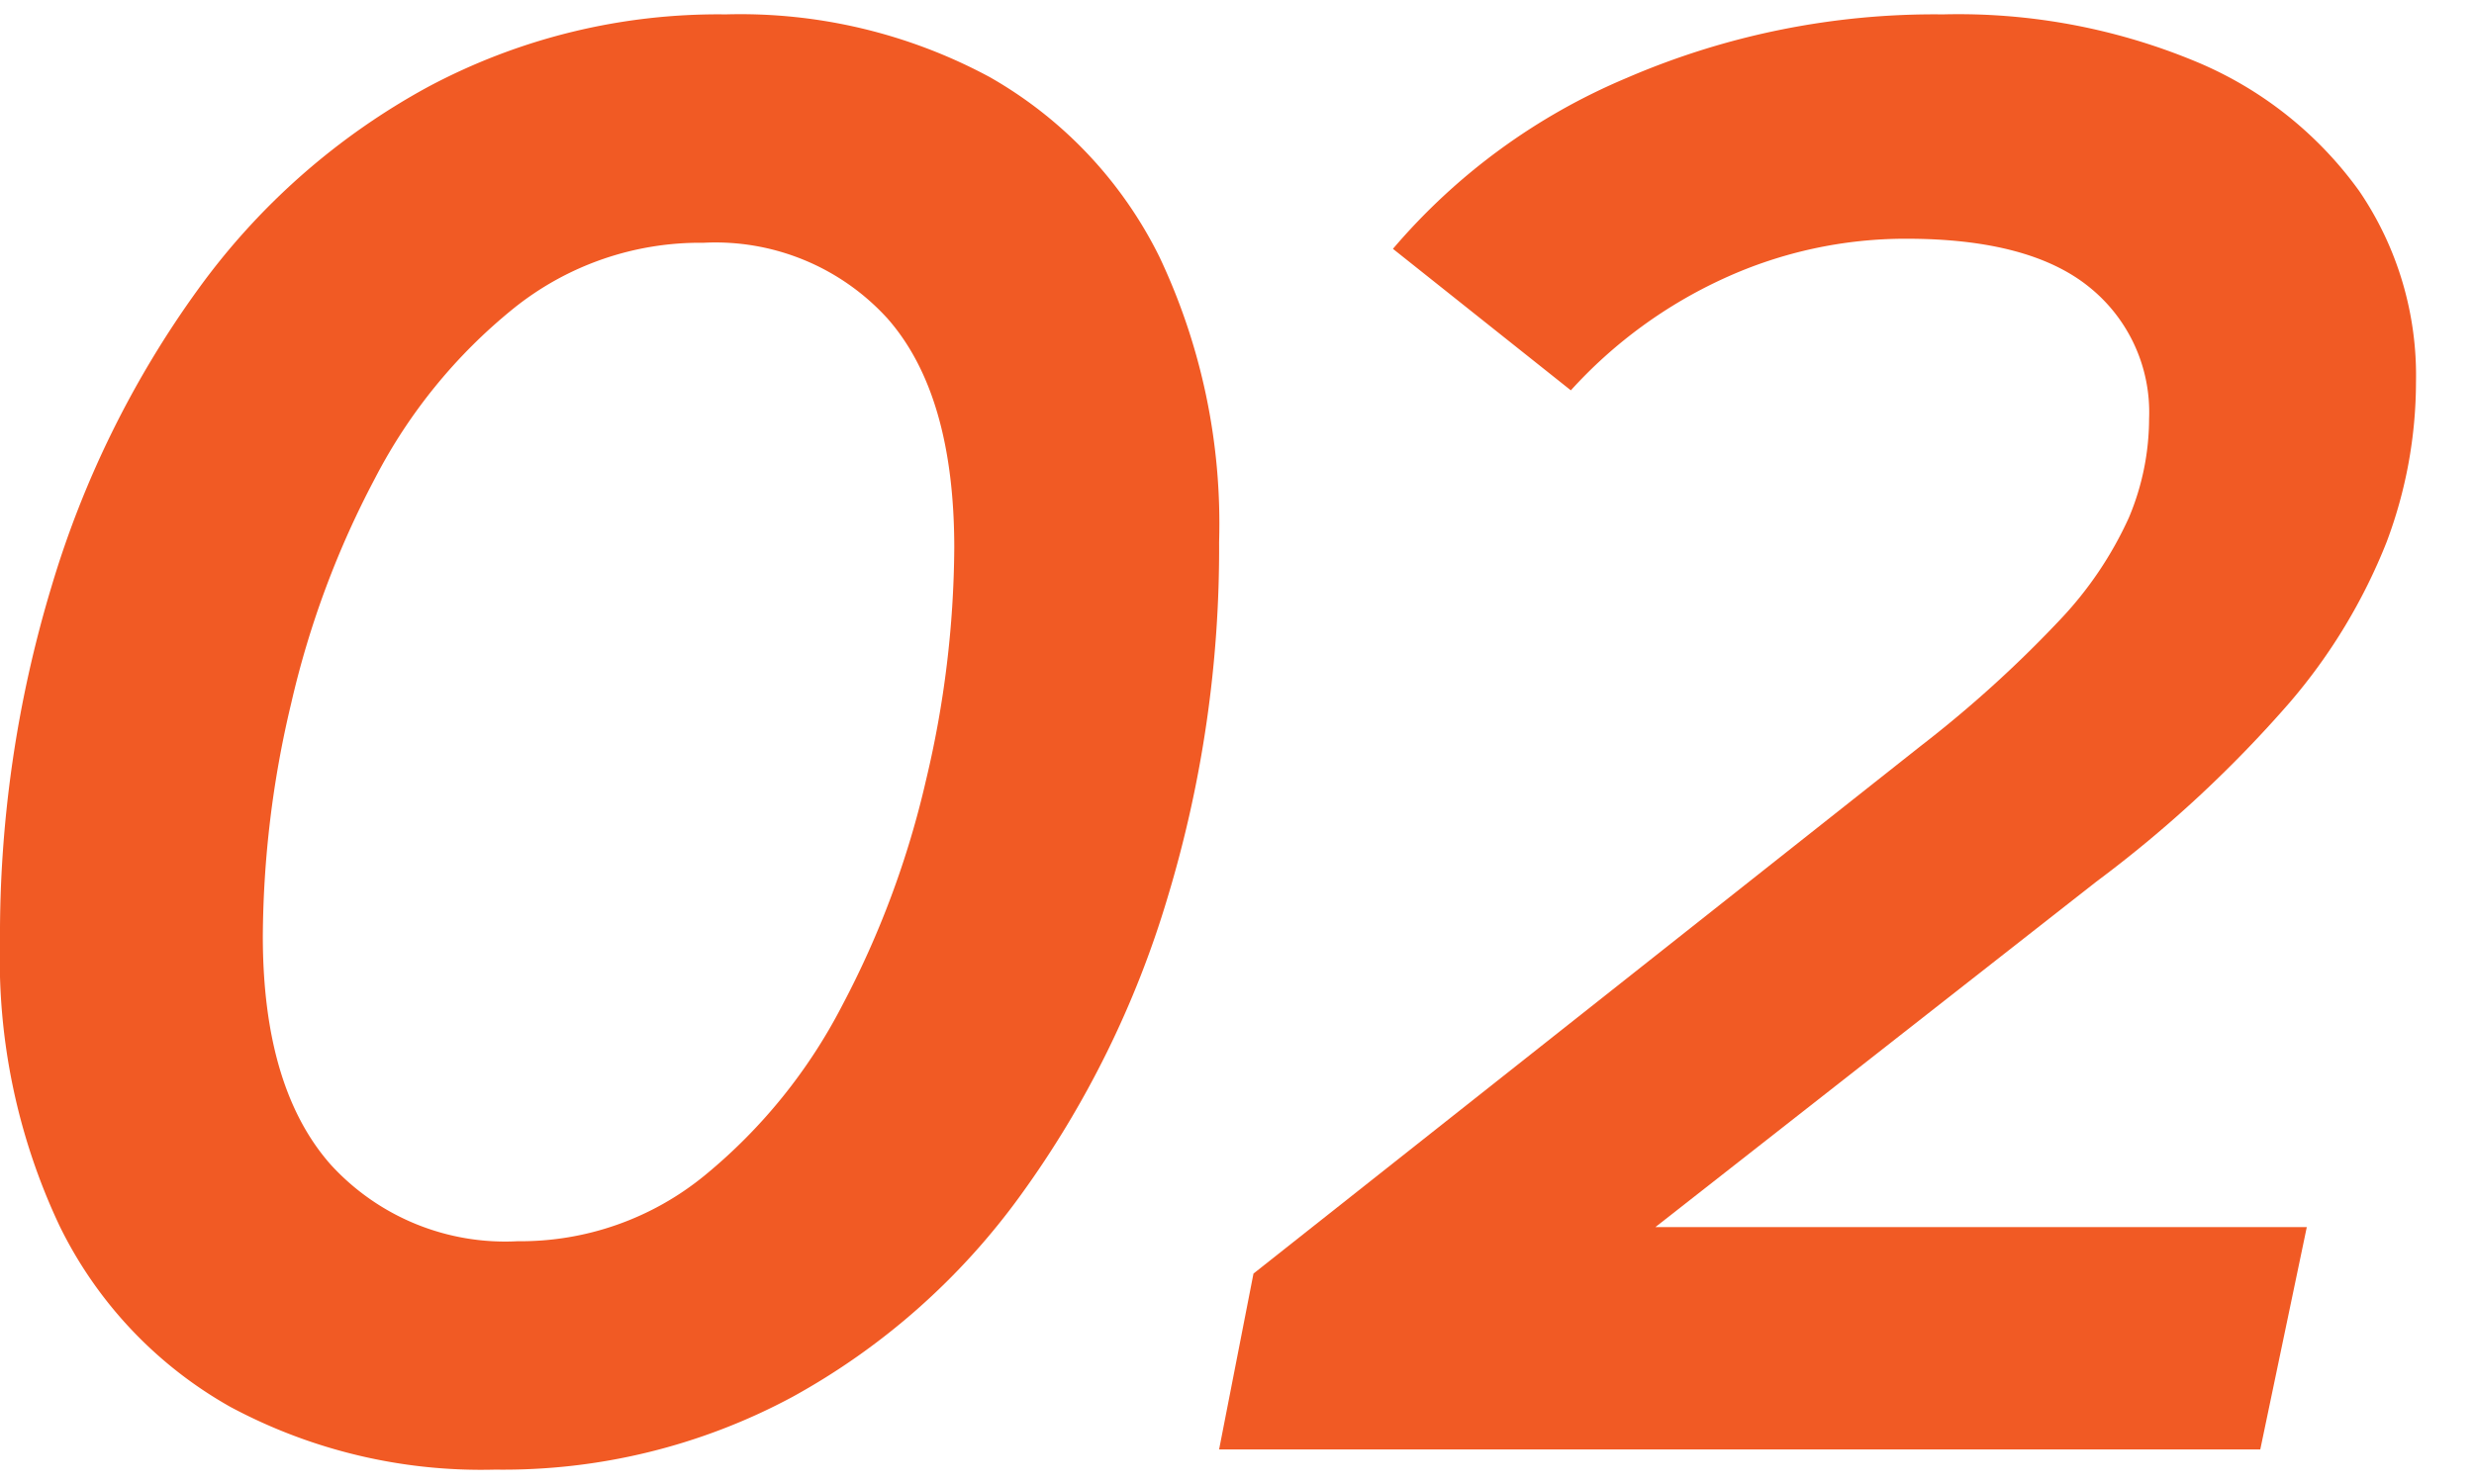
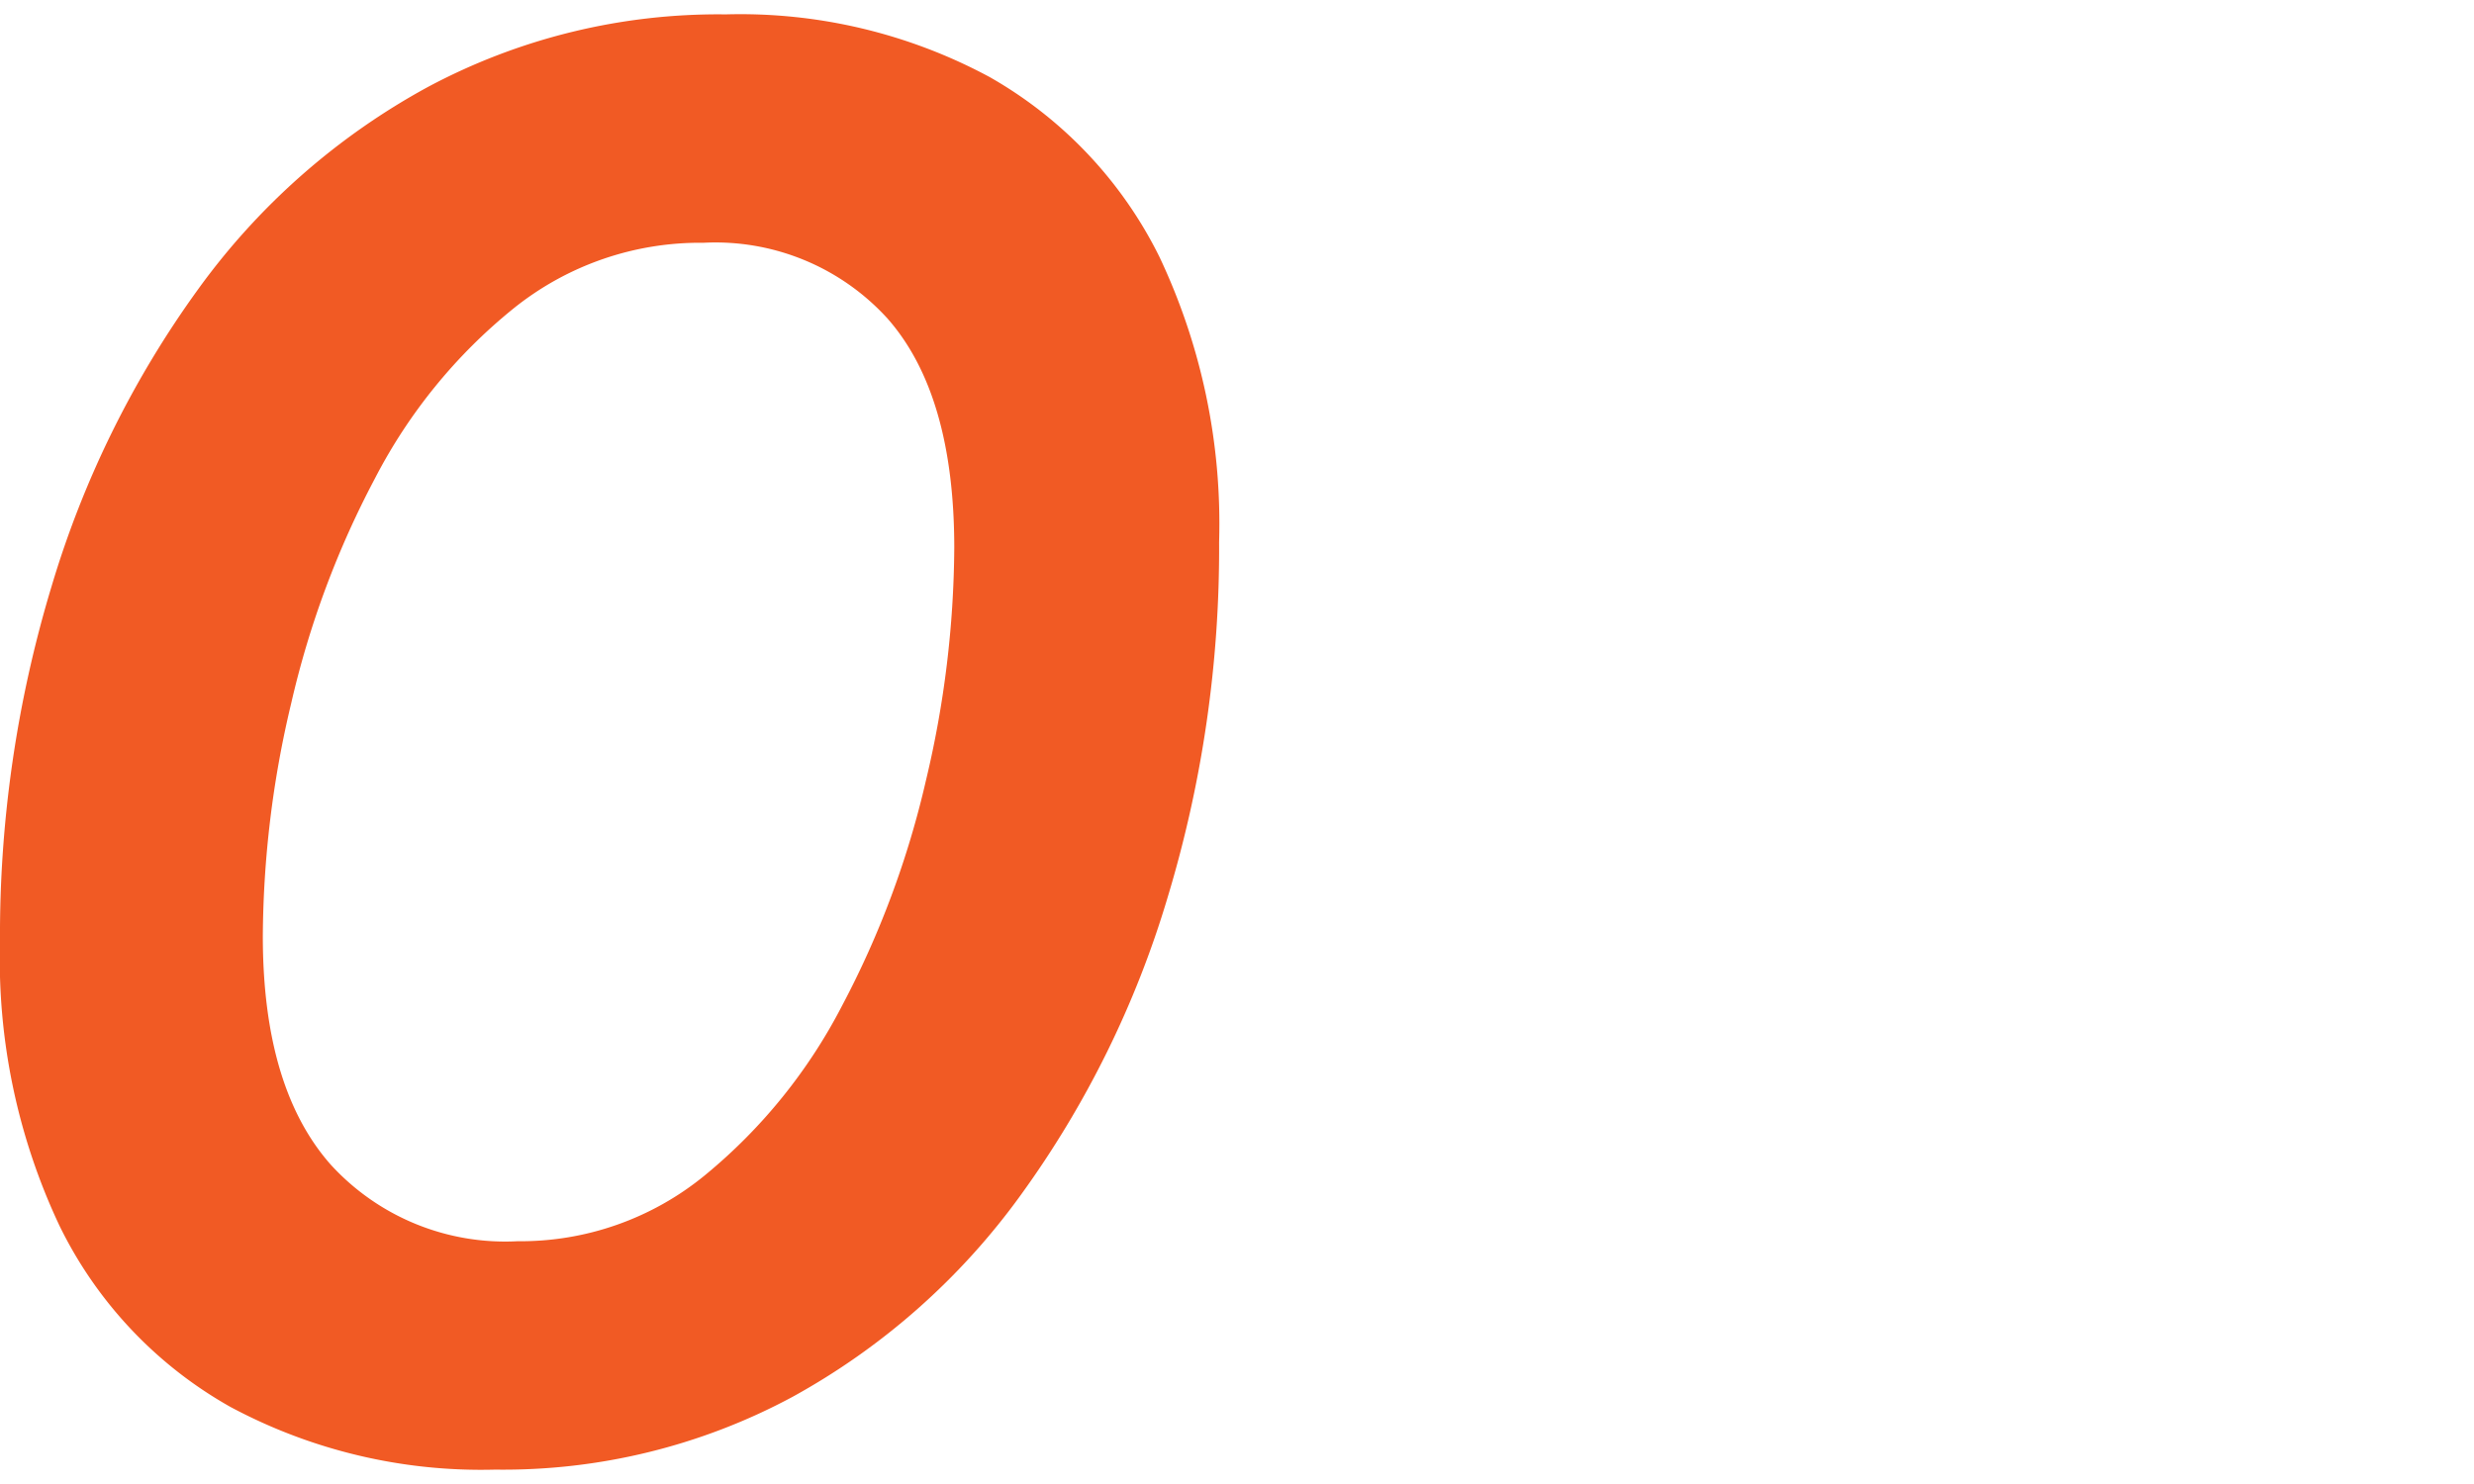
<svg xmlns="http://www.w3.org/2000/svg" id="レイヤー_1" data-name="レイヤー 1" viewBox="0 0 120 72">
  <defs>
    <style>.cls-1{fill:#f15a24;}</style>
  </defs>
-   <path class="cls-1" d="M24.025,71.302a25.748,25.748,0,0,1-12.846-3.04,20.297,20.297,0,0,1-8.286-8.777A30.288,30.288,0,0,1,0,45.708,58.46,58.46,0,0,1,2.501,28.449,47.878,47.878,0,0,1,9.61,14.034a33.501,33.501,0,0,1,11.13-9.806A29.884,29.884,0,0,1,35.205.698a25.492,25.492,0,0,1,12.797,3.04,20.462,20.462,0,0,1,8.237,8.728,30.24,30.24,0,0,1,2.893,13.827,58.437,58.437,0,0,1-2.501,17.259A47.878,47.878,0,0,1,49.522,57.966a33.673,33.673,0,0,1-11.081,9.806A29.607,29.607,0,0,1,24.025,71.302Zm1.079-11.081a14.092,14.092,0,0,0,9.071-3.187,26.196,26.196,0,0,0,6.668-8.237,44.68,44.68,0,0,0,4.07-10.934,49.659,49.659,0,0,0,1.373-11.277q0-7.452-3.236-11.13a11.27,11.27,0,0,0-8.924-3.677,14.43,14.43,0,0,0-9.218,3.187,25.879,25.879,0,0,0-6.717,8.237,44.581,44.581,0,0,0-4.07,10.934,49.587,49.587,0,0,0-1.373,11.277q0,7.355,3.285,11.082A11.459,11.459,0,0,0,25.105,60.221Z" />
-   <path class="cls-1" d="M59.132,70.322l1.667-8.531L93.16,36.196a58.002,58.002,0,0,0,6.717-6.08A18.024,18.024,0,0,0,103.26,25.115a12.4,12.4,0,0,0,.98-4.805,7.788,7.788,0,0,0-2.893-6.374q-2.894-2.353-8.875-2.353a21.132,21.132,0,0,0-8.826,1.912,22.819,22.819,0,0,0-7.453,5.443l-8.629-6.865A30.271,30.271,0,0,1,78.892,3.786,37.643,37.643,0,0,1,94.238.698a29.99,29.99,0,0,1,12.307,2.304A18.489,18.489,0,0,1,114.44,9.278a15.899,15.899,0,0,1,2.746,9.267,22.101,22.101,0,0,1-1.422,7.747,27.417,27.417,0,0,1-4.707,7.796,59.562,59.562,0,0,1-9.365,8.679L74.038,64.438l-2.452-4.903H111.89L109.634,70.322Z" />
+   <path class="cls-1" d="M24.025,71.302a25.748,25.748,0,0,1-12.846-3.04,20.297,20.297,0,0,1-8.286-8.777A30.288,30.288,0,0,1,0,45.708,58.46,58.46,0,0,1,2.501,28.449,47.878,47.878,0,0,1,9.61,14.034a33.501,33.501,0,0,1,11.13-9.806A29.884,29.884,0,0,1,35.205.698a25.492,25.492,0,0,1,12.797,3.04,20.462,20.462,0,0,1,8.237,8.728,30.24,30.24,0,0,1,2.893,13.827,58.437,58.437,0,0,1-2.501,17.259A47.878,47.878,0,0,1,49.522,57.966a33.673,33.673,0,0,1-11.081,9.806A29.607,29.607,0,0,1,24.025,71.302m1.079-11.081a14.092,14.092,0,0,0,9.071-3.187,26.196,26.196,0,0,0,6.668-8.237,44.68,44.68,0,0,0,4.07-10.934,49.659,49.659,0,0,0,1.373-11.277q0-7.452-3.236-11.13a11.27,11.27,0,0,0-8.924-3.677,14.43,14.43,0,0,0-9.218,3.187,25.879,25.879,0,0,0-6.717,8.237,44.581,44.581,0,0,0-4.07,10.934,49.587,49.587,0,0,0-1.373,11.277q0,7.355,3.285,11.082A11.459,11.459,0,0,0,25.105,60.221Z" />
</svg>